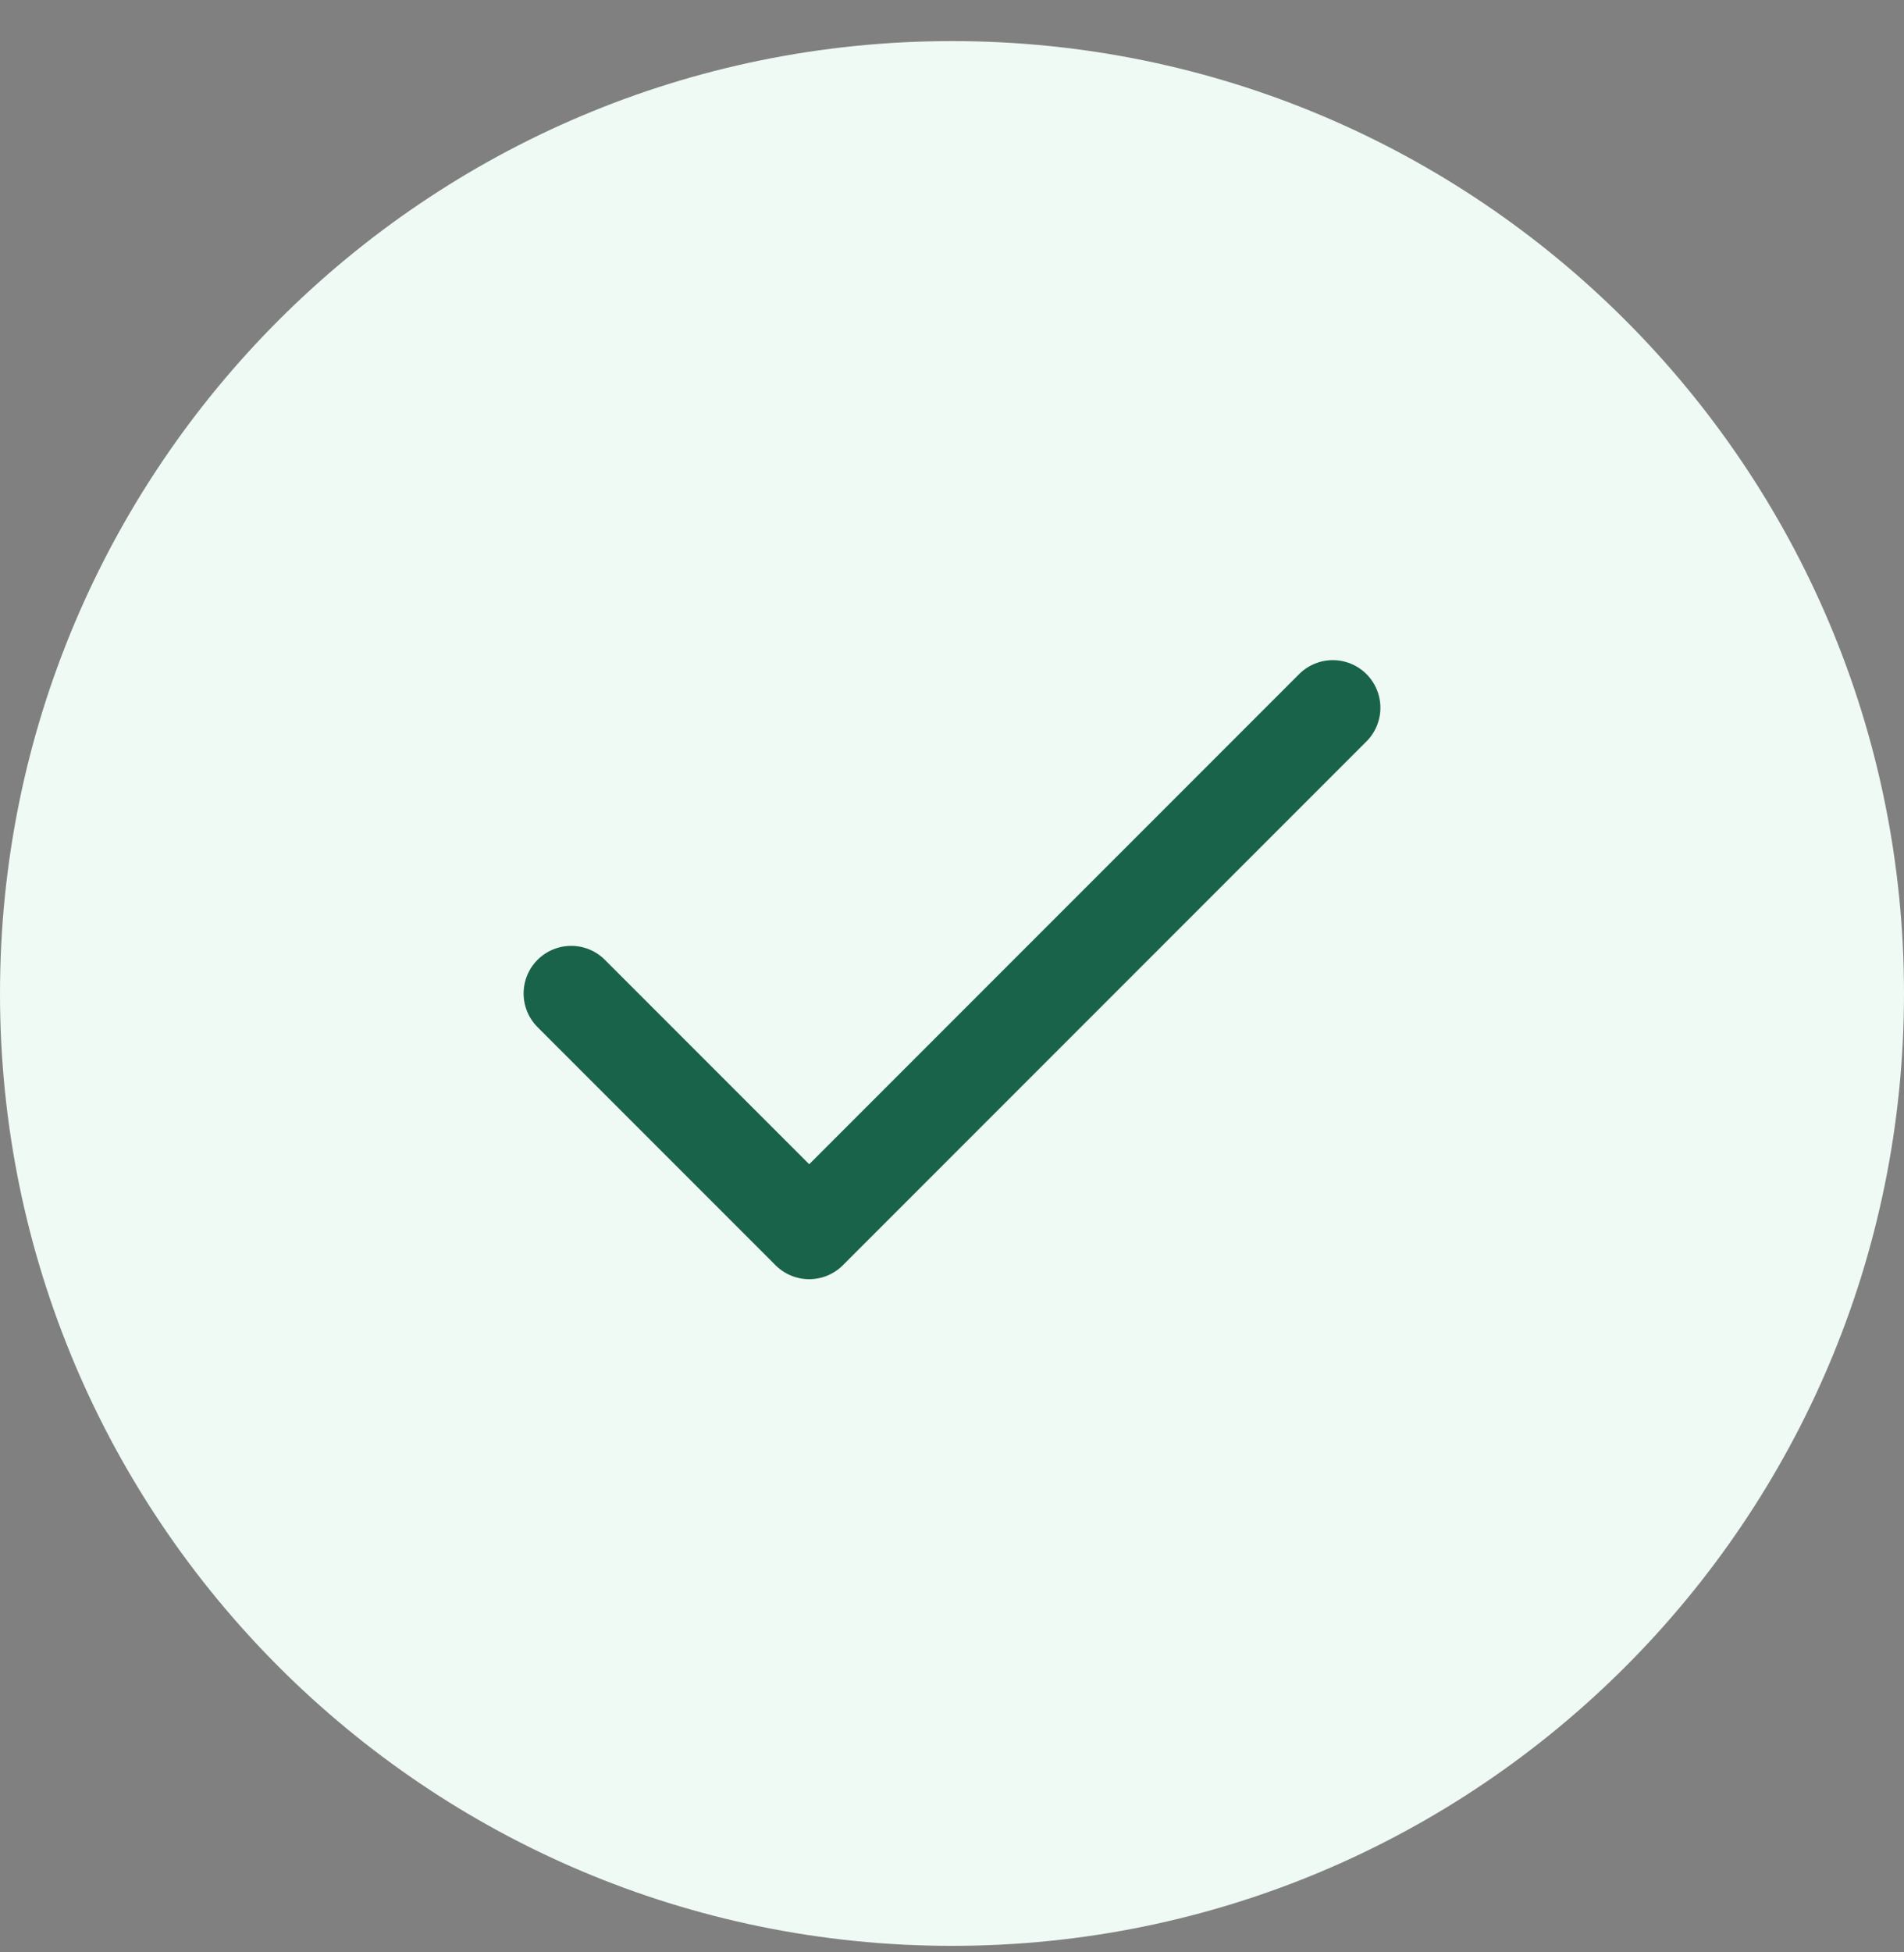
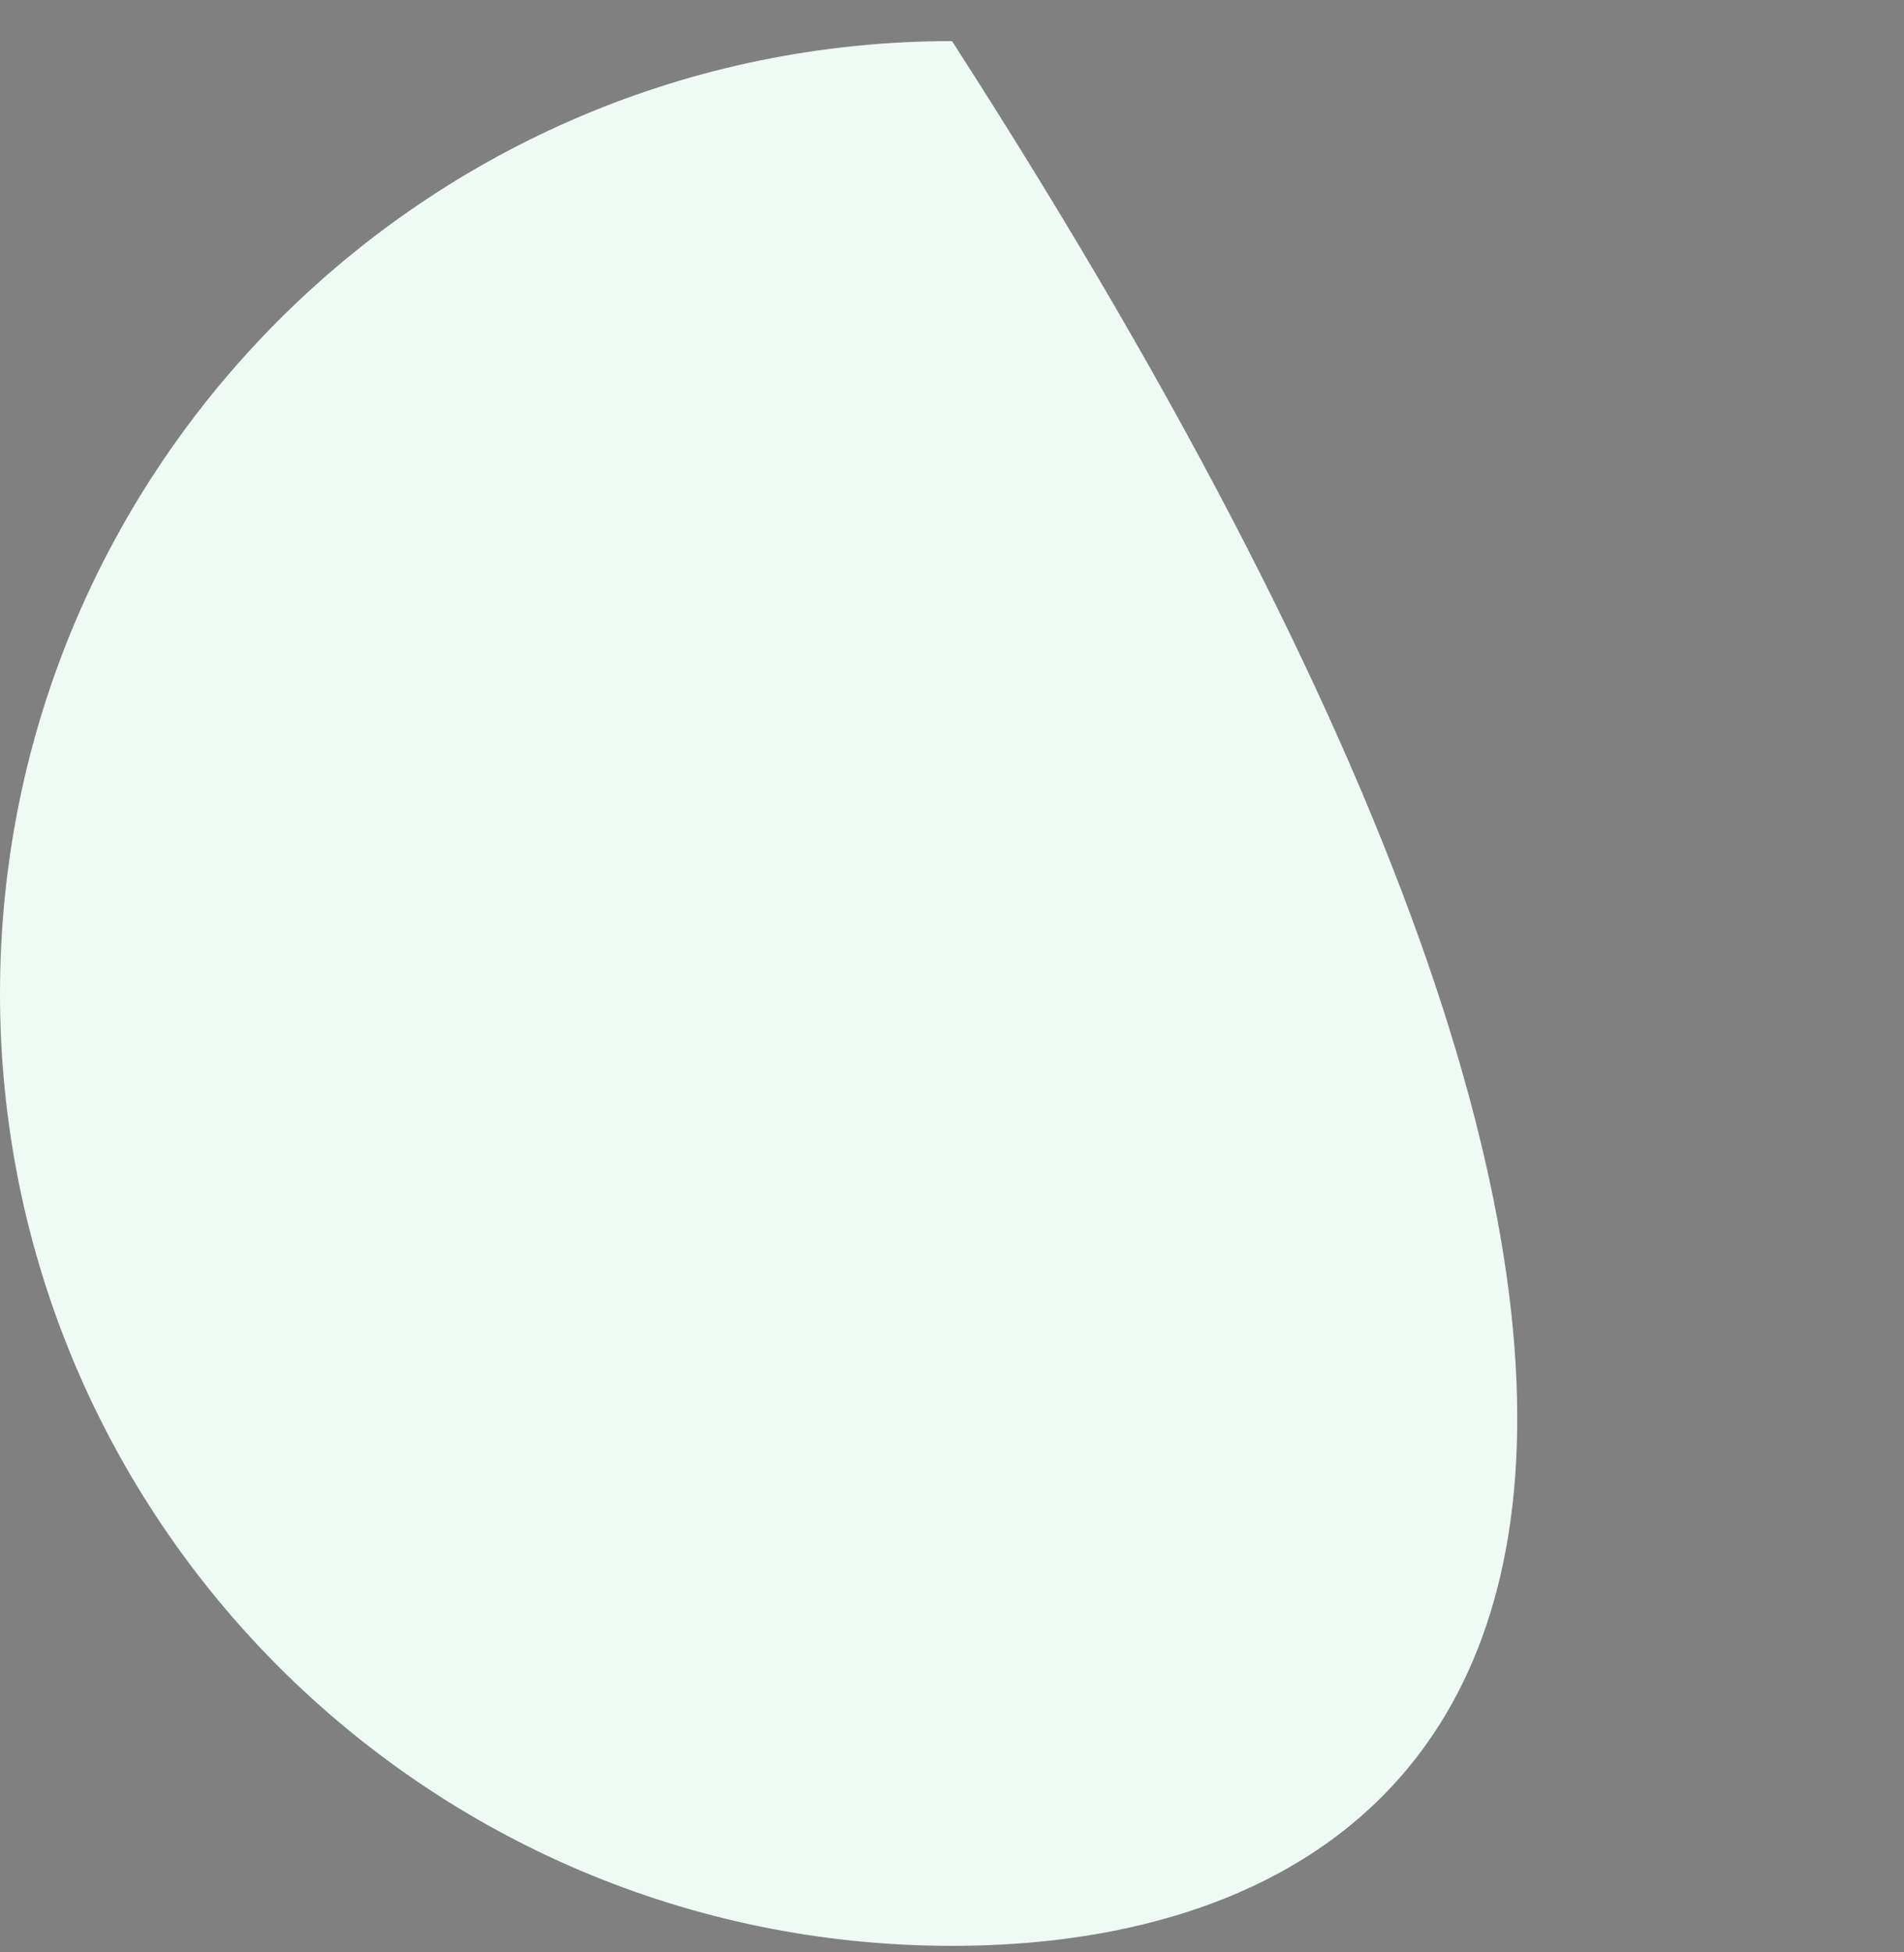
<svg xmlns="http://www.w3.org/2000/svg" width="40" height="41" viewBox="0 0 40 41" fill="none">
  <rect x="0" y="0" width="40" height="41" fill="#808080" stroke="none" />
-   <path d="M0 20.863C0 9.817 8.954 0.863 20 0.863C31.046 0.863 40 9.817 40 20.863C40 31.909 31.046 40.863 20 40.863C8.954 40.863 0 31.909 0 20.863Z" fill="#EFFAF4" />
-   <path d="M28 14.863L17 25.863L12 20.863" stroke="#19634B" stroke-width="2" stroke-linecap="round" stroke-linejoin="round" />
+   <path d="M0 20.863C0 9.817 8.954 0.863 20 0.863C40 31.909 31.046 40.863 20 40.863C8.954 40.863 0 31.909 0 20.863Z" fill="#EFFAF4" />
</svg>